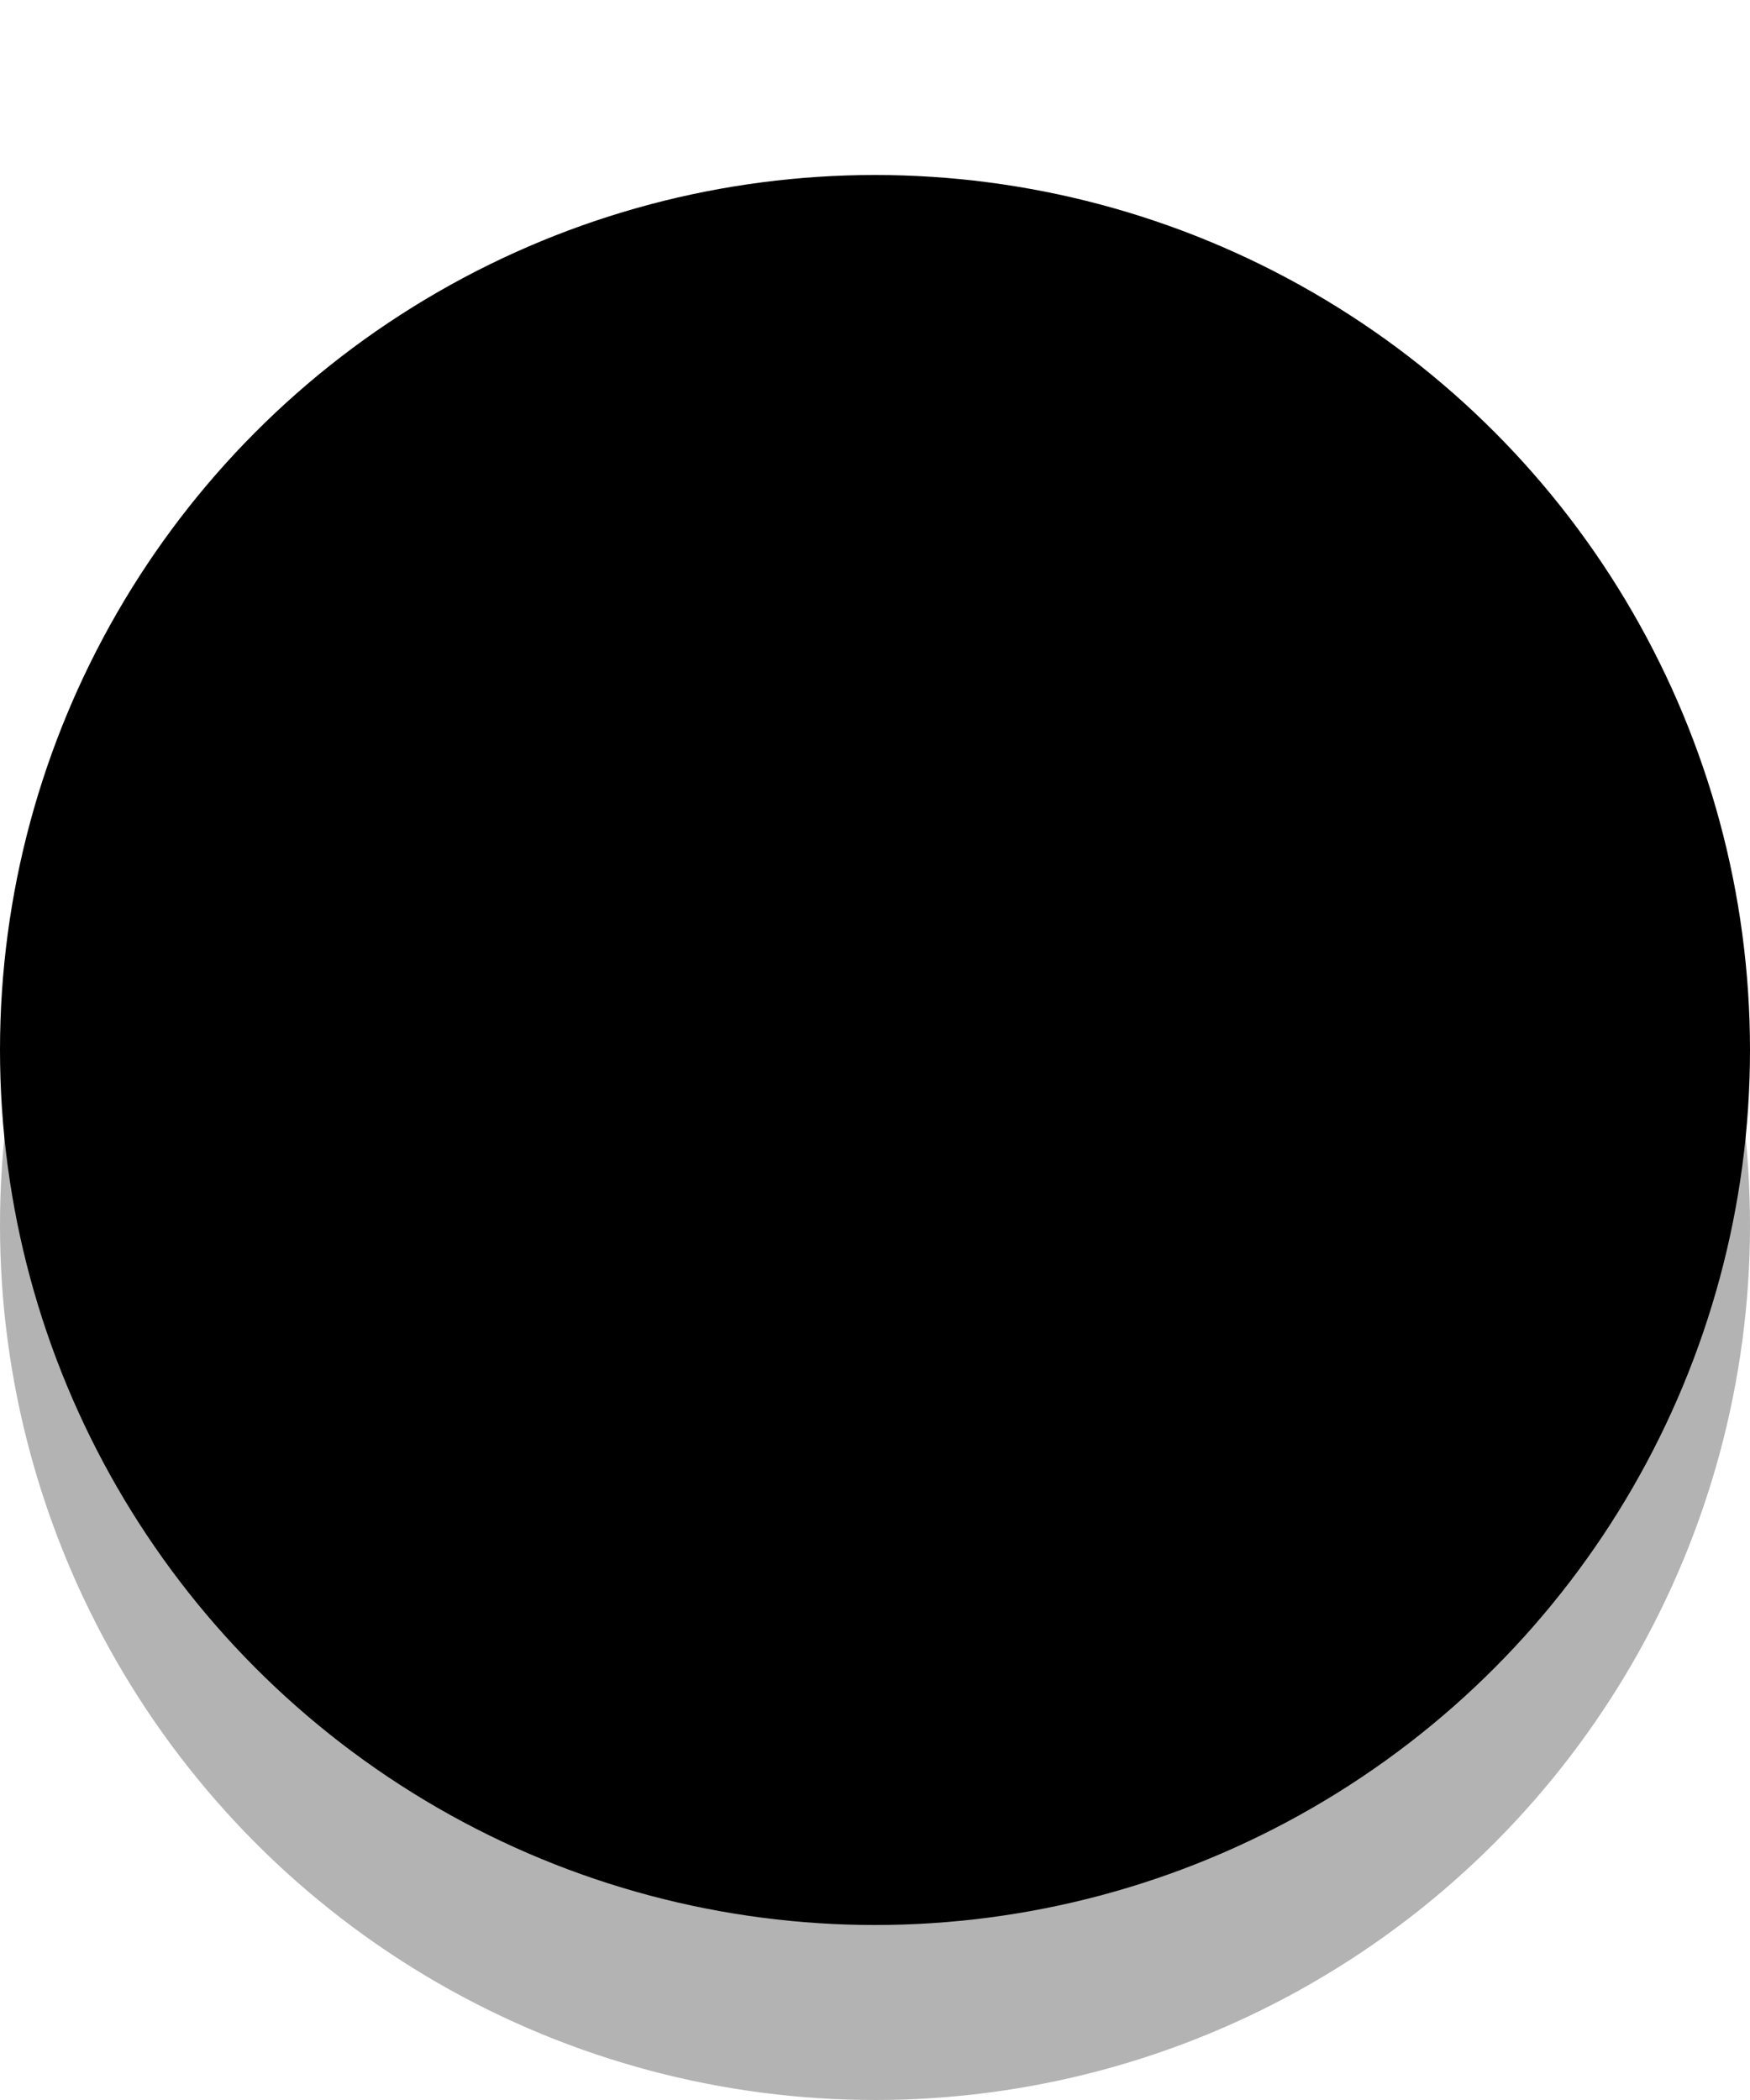
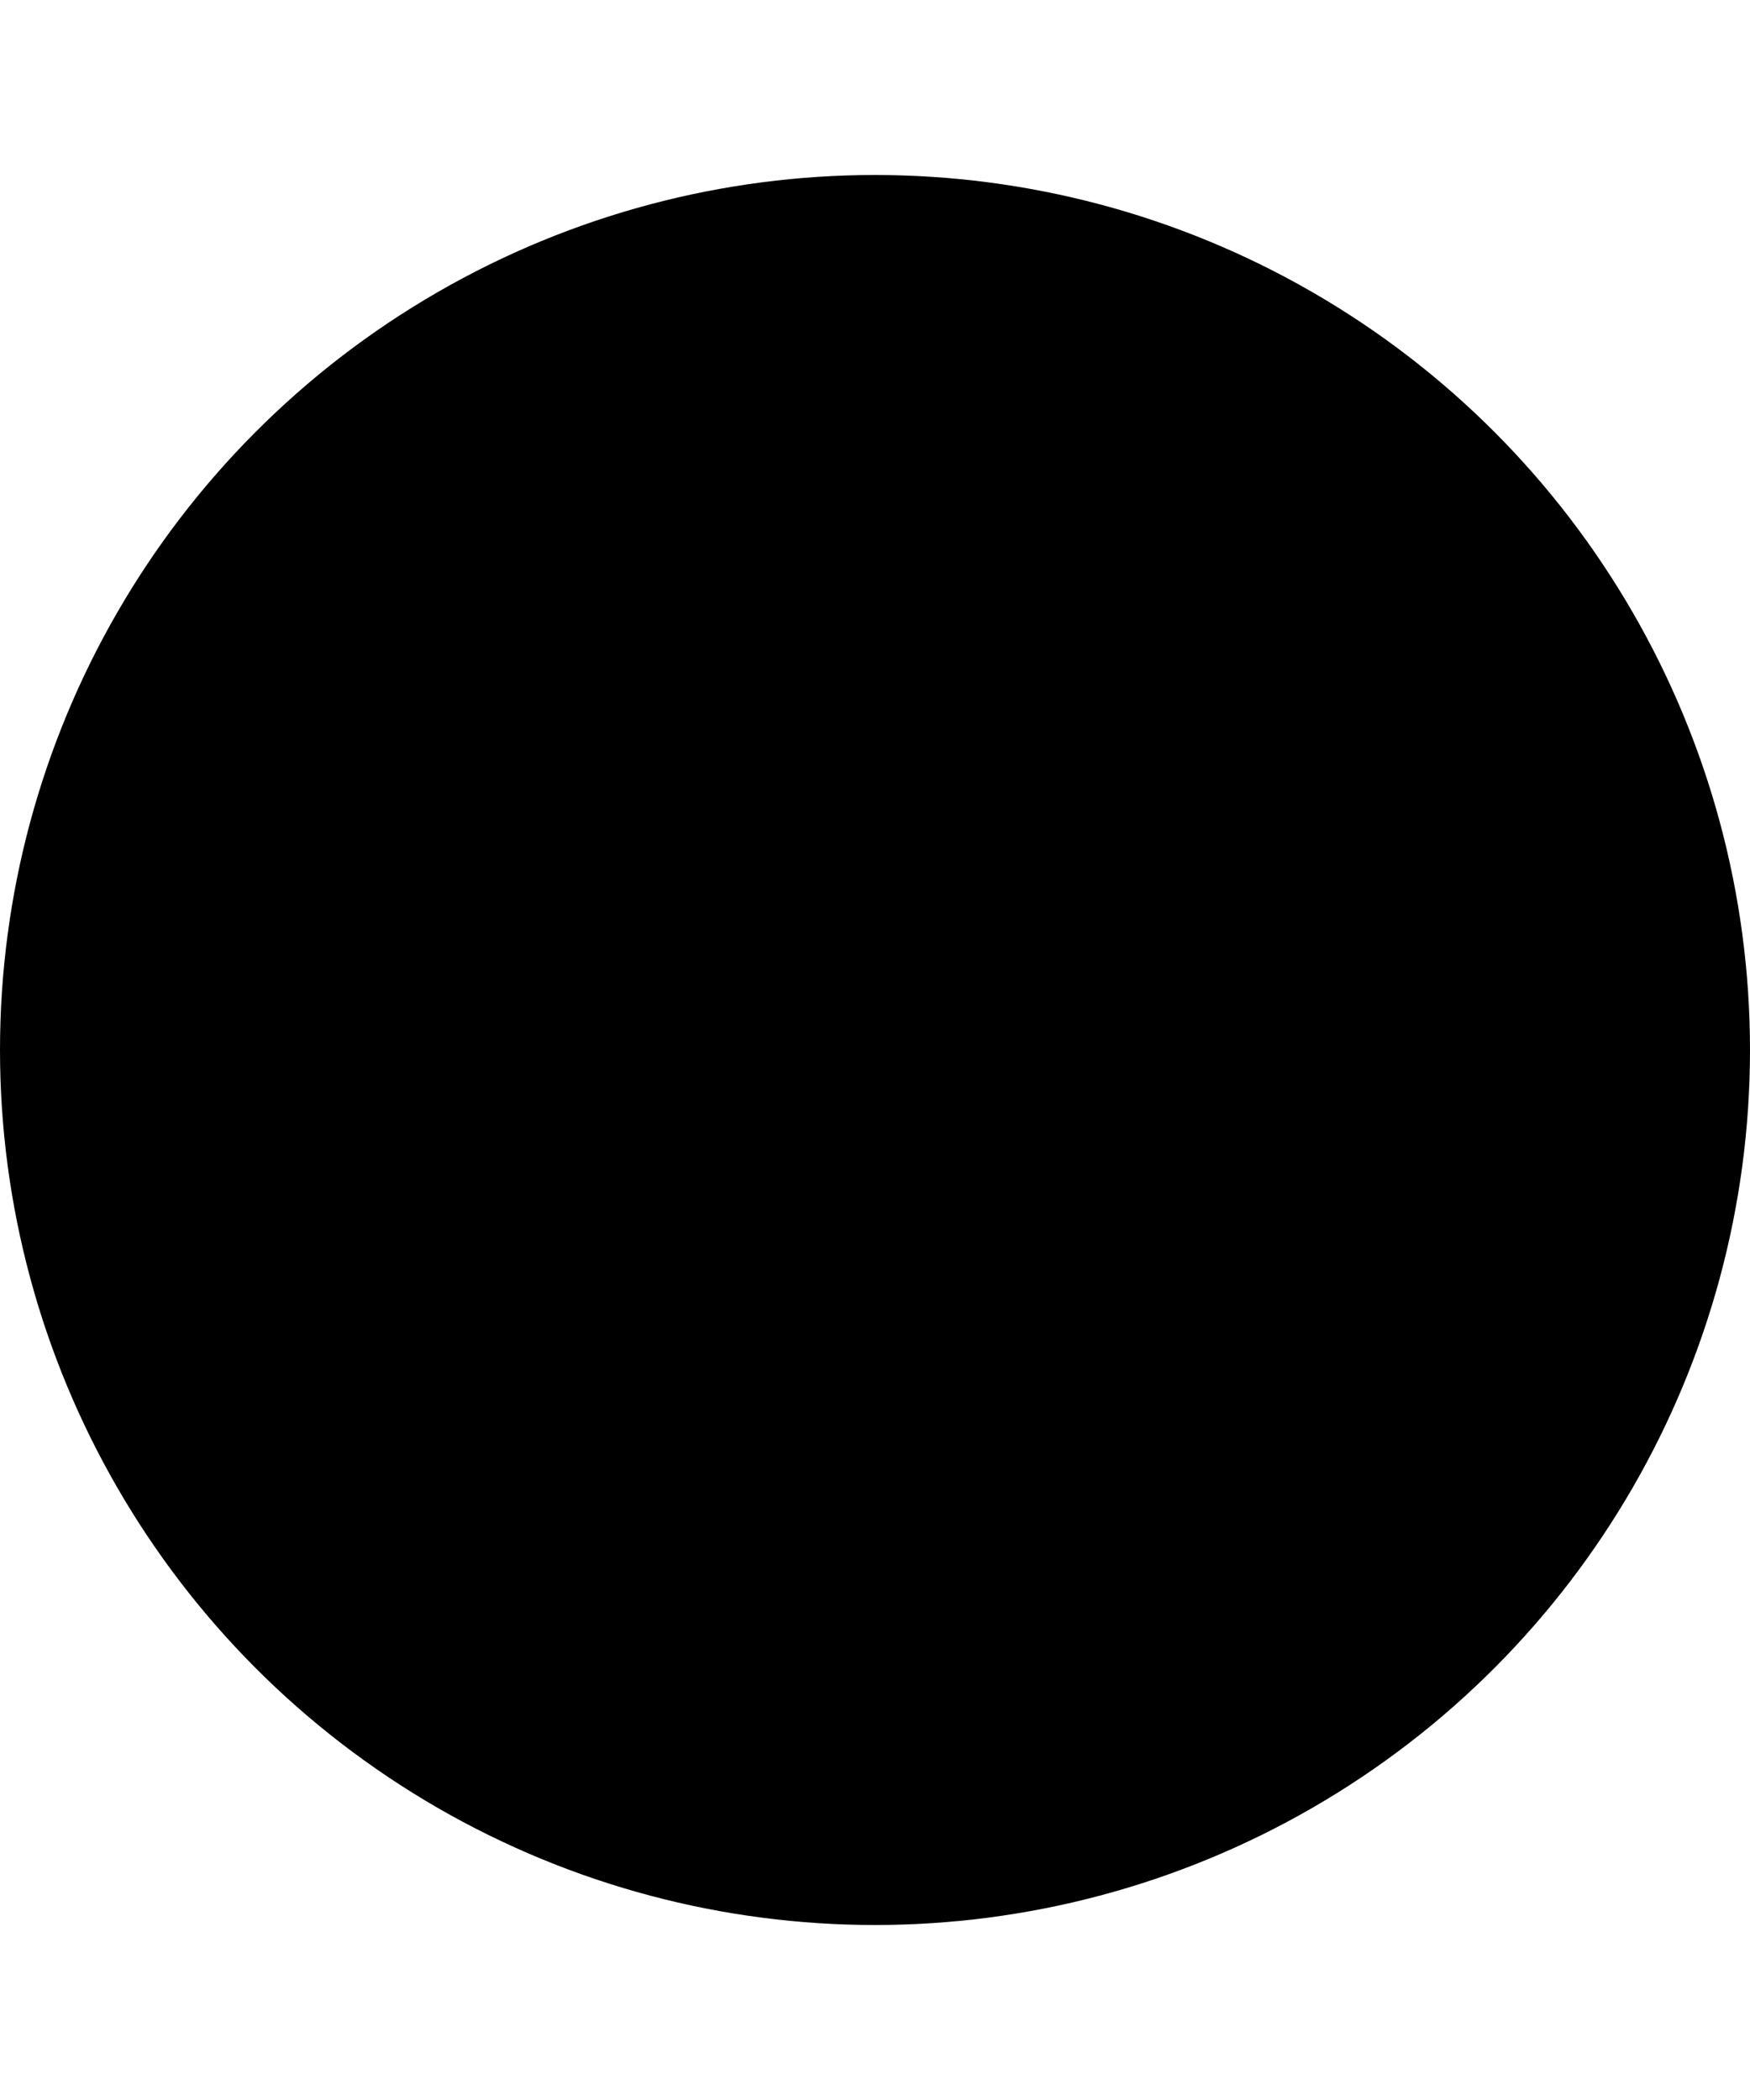
<svg xmlns="http://www.w3.org/2000/svg" version="1.1" id="Layer_1" x="0px" y="0px" viewBox="0 0 40 48" style="enable-background:new 0 0 40 48;" xml:space="preserve">
  <style type="text/css">
	.st0{opacity:0.3;}
</style>
  <g>
    <g class="st0">
-       <circle cx="20" cy="28" r="20" />
-     </g>
+       </g>
    <g>
      <circle cx="20" cy="24" r="20" />
    </g>
  </g>
</svg>